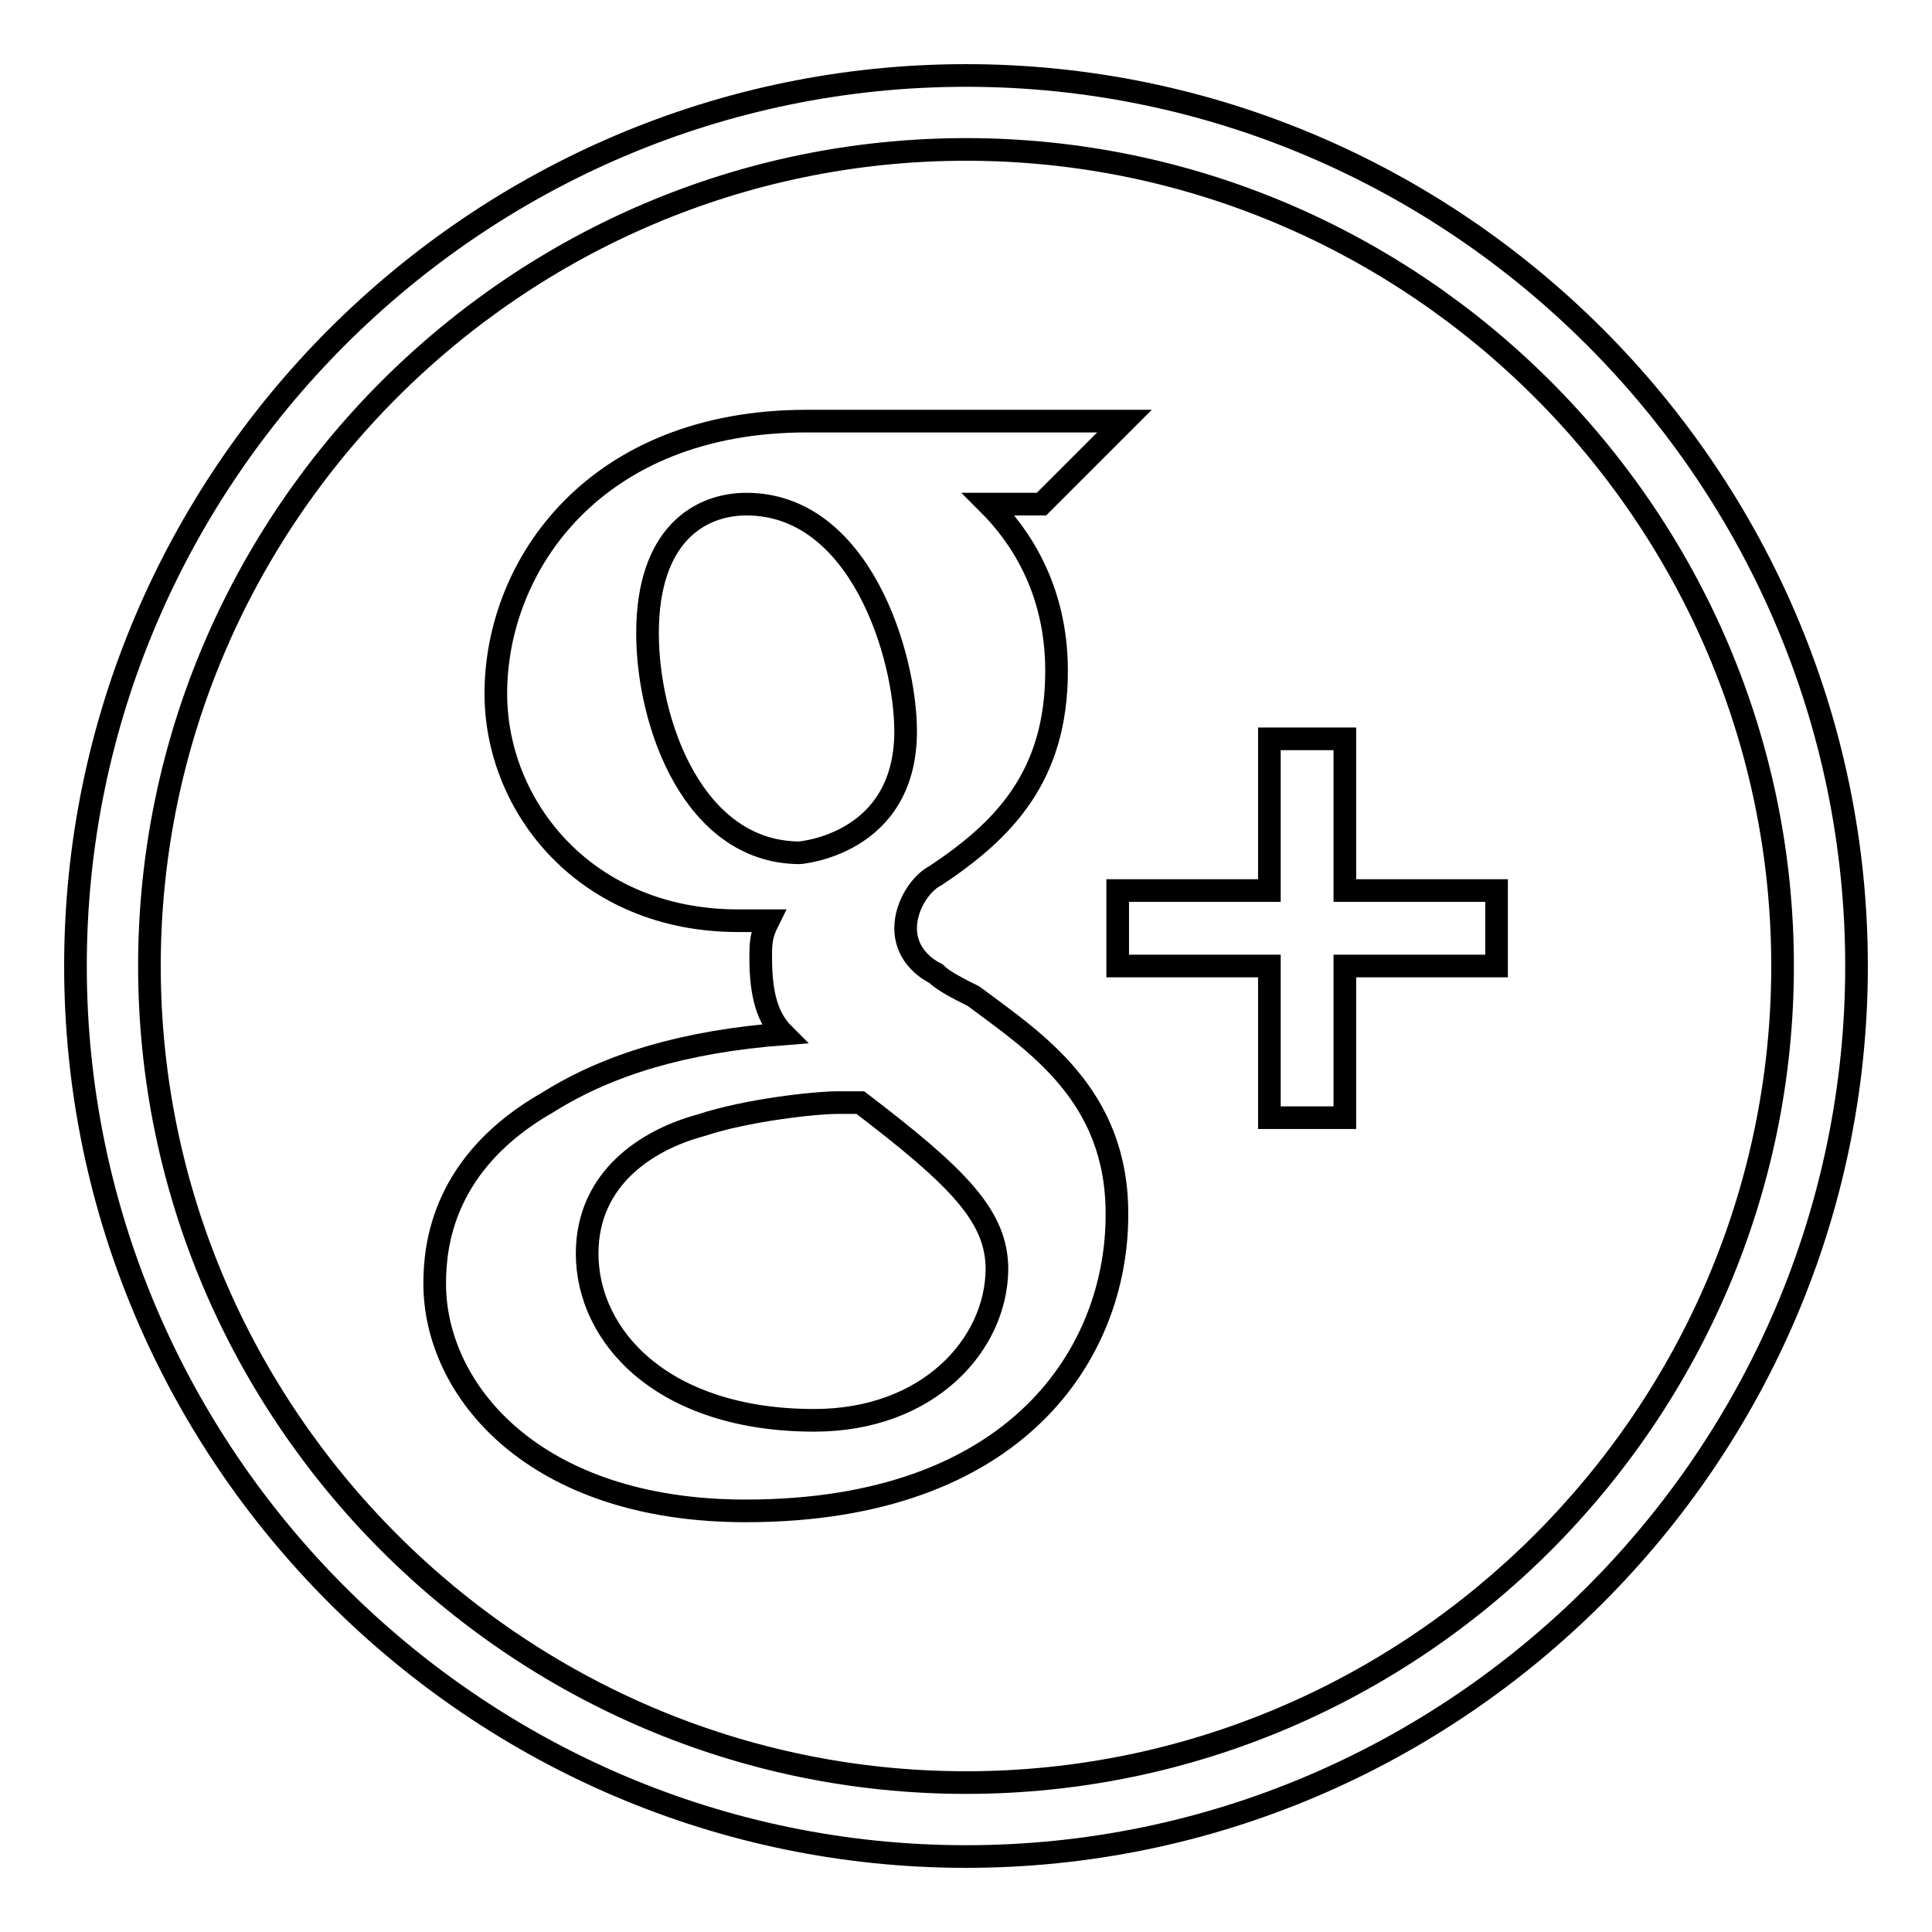
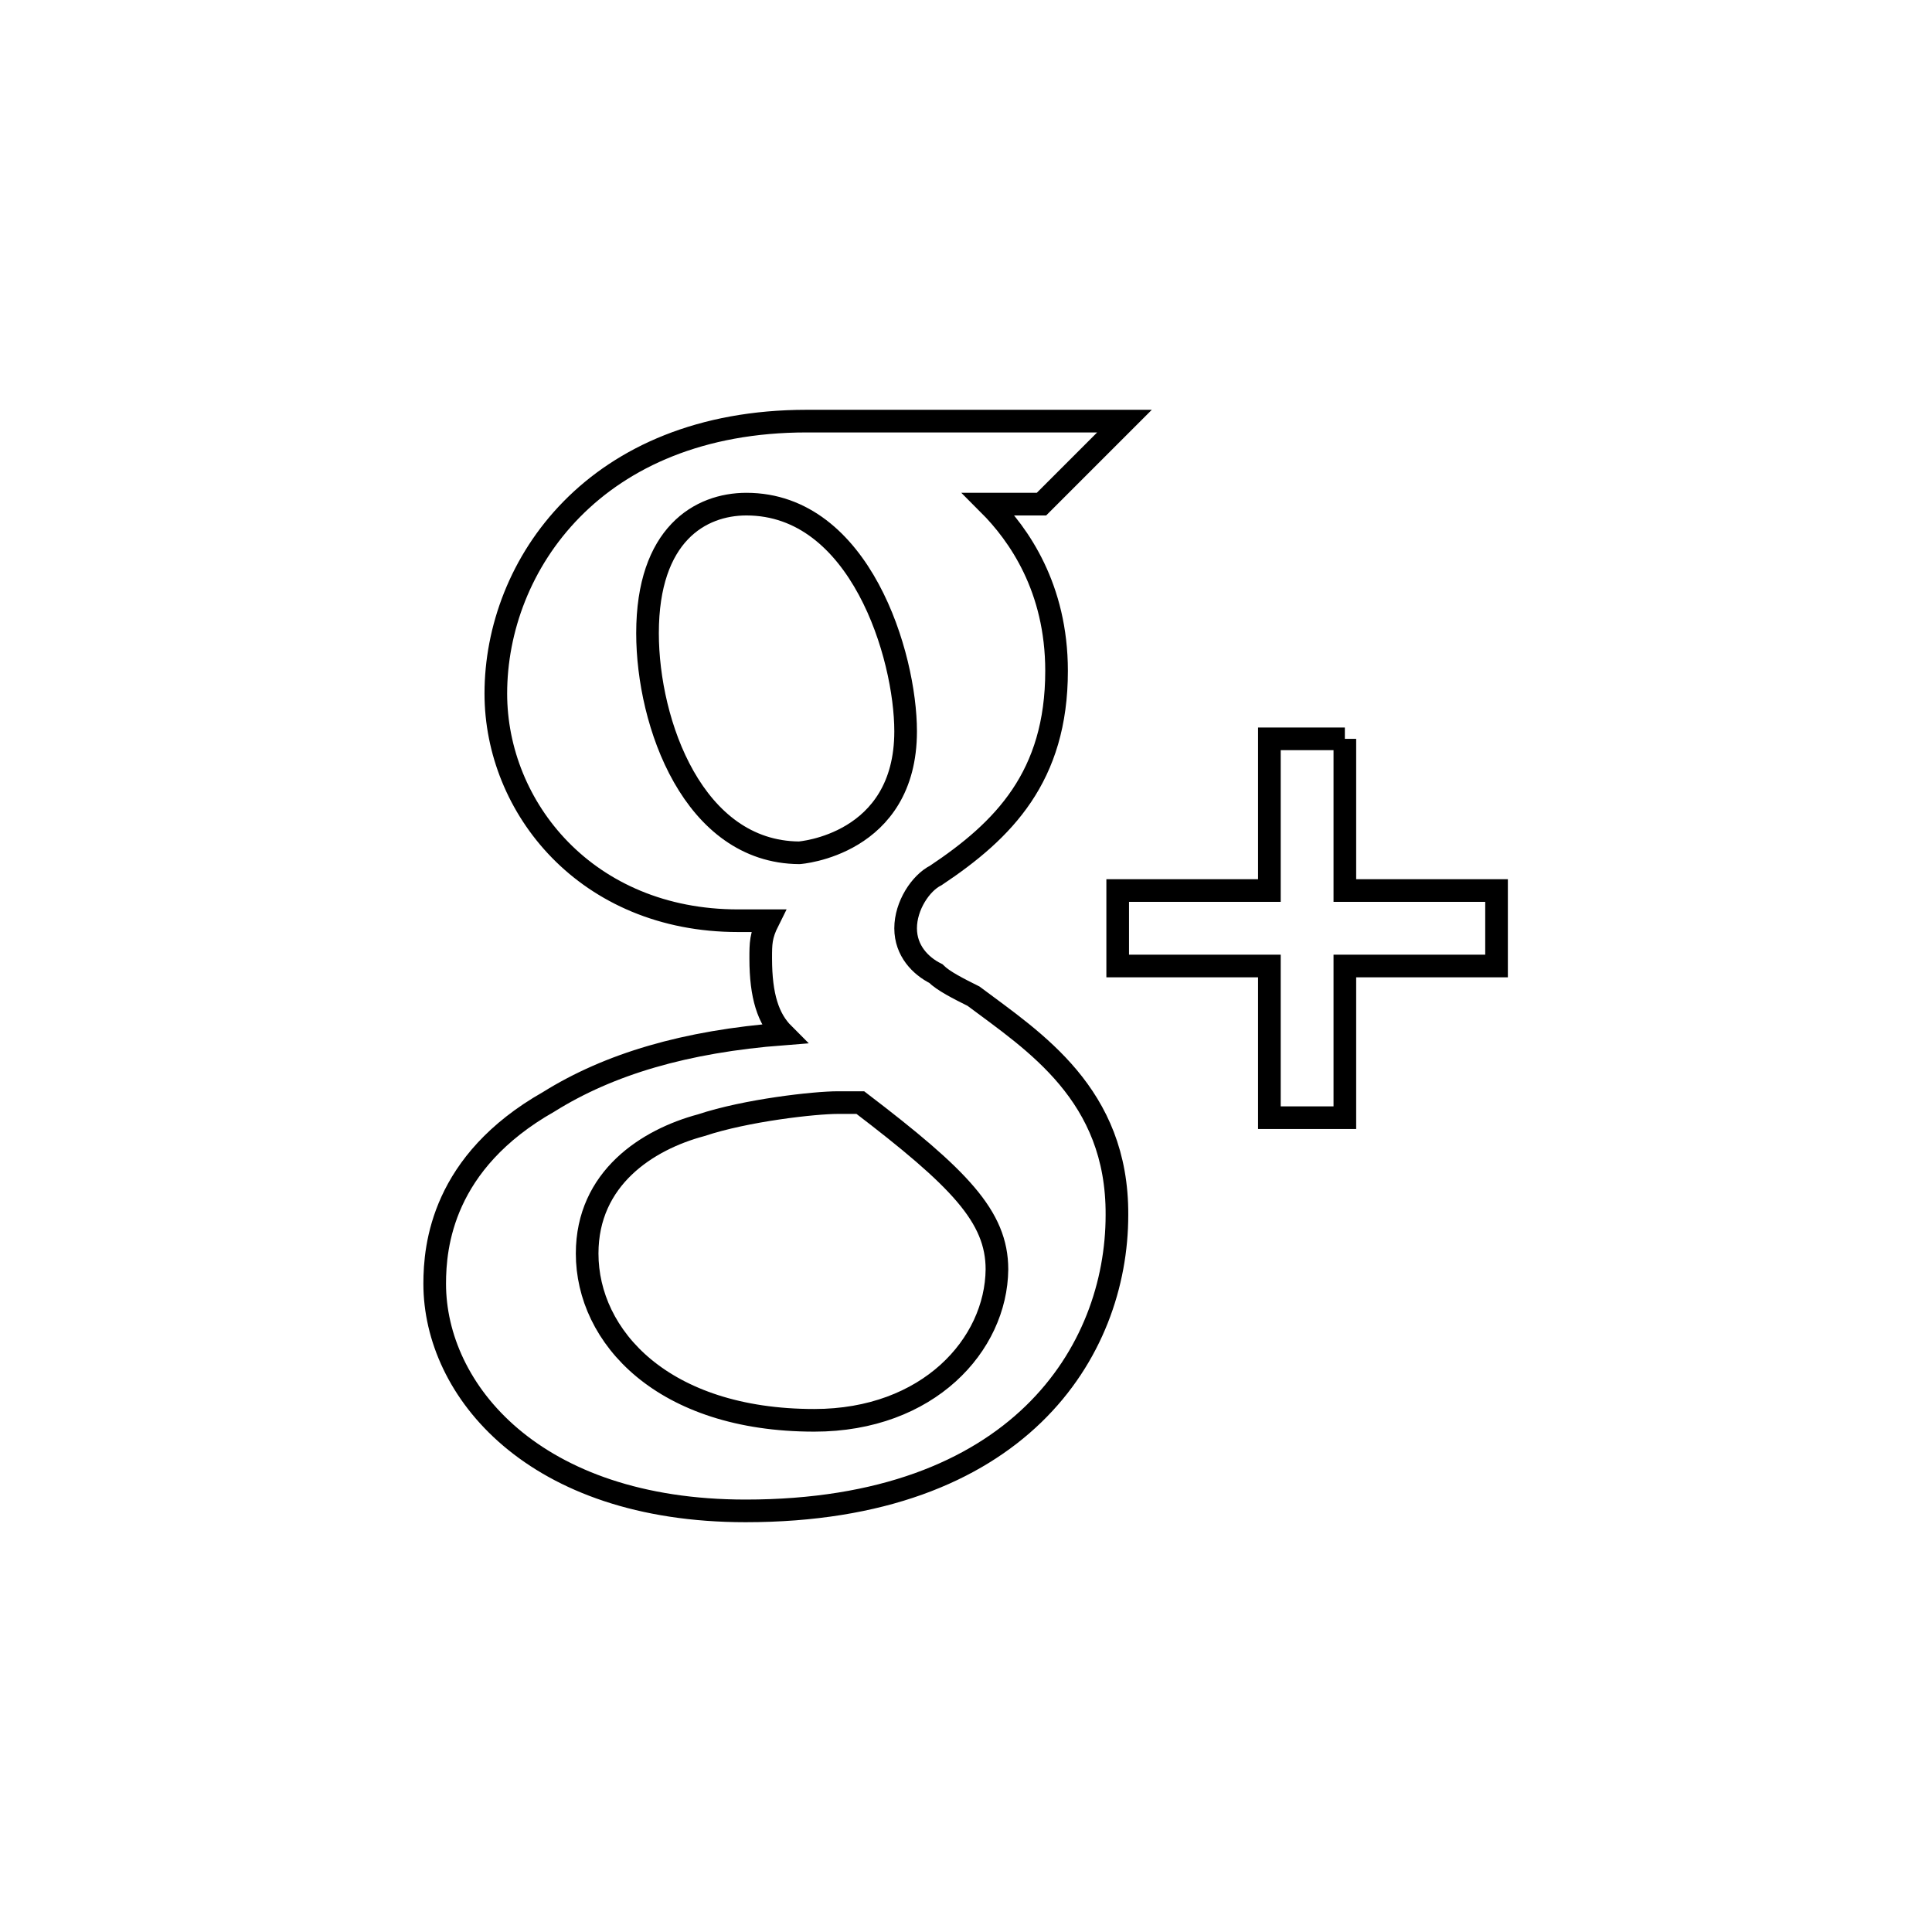
<svg xmlns="http://www.w3.org/2000/svg" version="1.1" x="0px" y="0px" viewBox="0 0 256 256" enable-background="new 0 0 256 256" xml:space="preserve">
  <g>
    <g>
-       <path stroke-width="3" fill-opacity="0" stroke="#000000" d="M178.2,97.9h-10V118h-20.1v10h20.1v20.1h10V128h20.1v-10h-20.1V97.9z" />
+       <path stroke-width="3" fill-opacity="0" stroke="#000000" d="M178.2,97.9h-10V118h-20.1v10h20.1v20.1h10V128h20.1v-10h-20.1V97.9" />
      <path stroke-width="3" fill-opacity="0" stroke="#000000" d="M129,132c-2-1-4-2-5-3c-2-1-4-3-4-6c0-3,2-6,4-7c9-6,16-13.1,16-27.1c0-11-5-18.1-9-22.1h7l1-1l7-7l3-3h-42.1c-28.1,0-41.2,19.1-41.2,36.1c0,15.1,12,30.1,32.1,30.1h4c-1,2-1,3-1,5c0,5,1,8,3,10c-13,1-23.1,4-31.1,9c-14.1,8-15.1,19.1-15.1,24.1c0,14.1,13.1,30.1,41.2,30.1c36.1,0,49.2-21.1,49.2-39.2C148.1,145,137,138,129,132z M85.8,83.9c0-13.1,7-17.1,13.1-17.1c15.1,0,21.1,20.1,21.1,30.1c0,15.1-14.1,16.1-14.1,16.1C91.9,112.9,85.8,95.9,85.8,83.9z M107.9,188.2c-20.1,0-30.1-11.1-30.1-22.1c0-10,8-15.1,15.1-17c6-2,15.1-3,18.1-3h3c13.1,10,18.1,15.1,18.1,22.1C132,178.2,123,188.2,107.9,188.2z" />
-       <path stroke-width="3" fill-opacity="0" stroke="#000000" d="M128,10C63.1,10,10,63.1,10,128c0,64.9,53.1,118,118,118s118-53.1,118-118S192.9,10,128,10z M128,236.2c-59.5,0-108.2-48.7-108.2-108.2C19.8,68.5,68.5,19.8,128,19.8S236.2,68.5,236.2,128C236.2,187.5,187.5,236.2,128,236.2z" />
    </g>
  </g>
</svg>